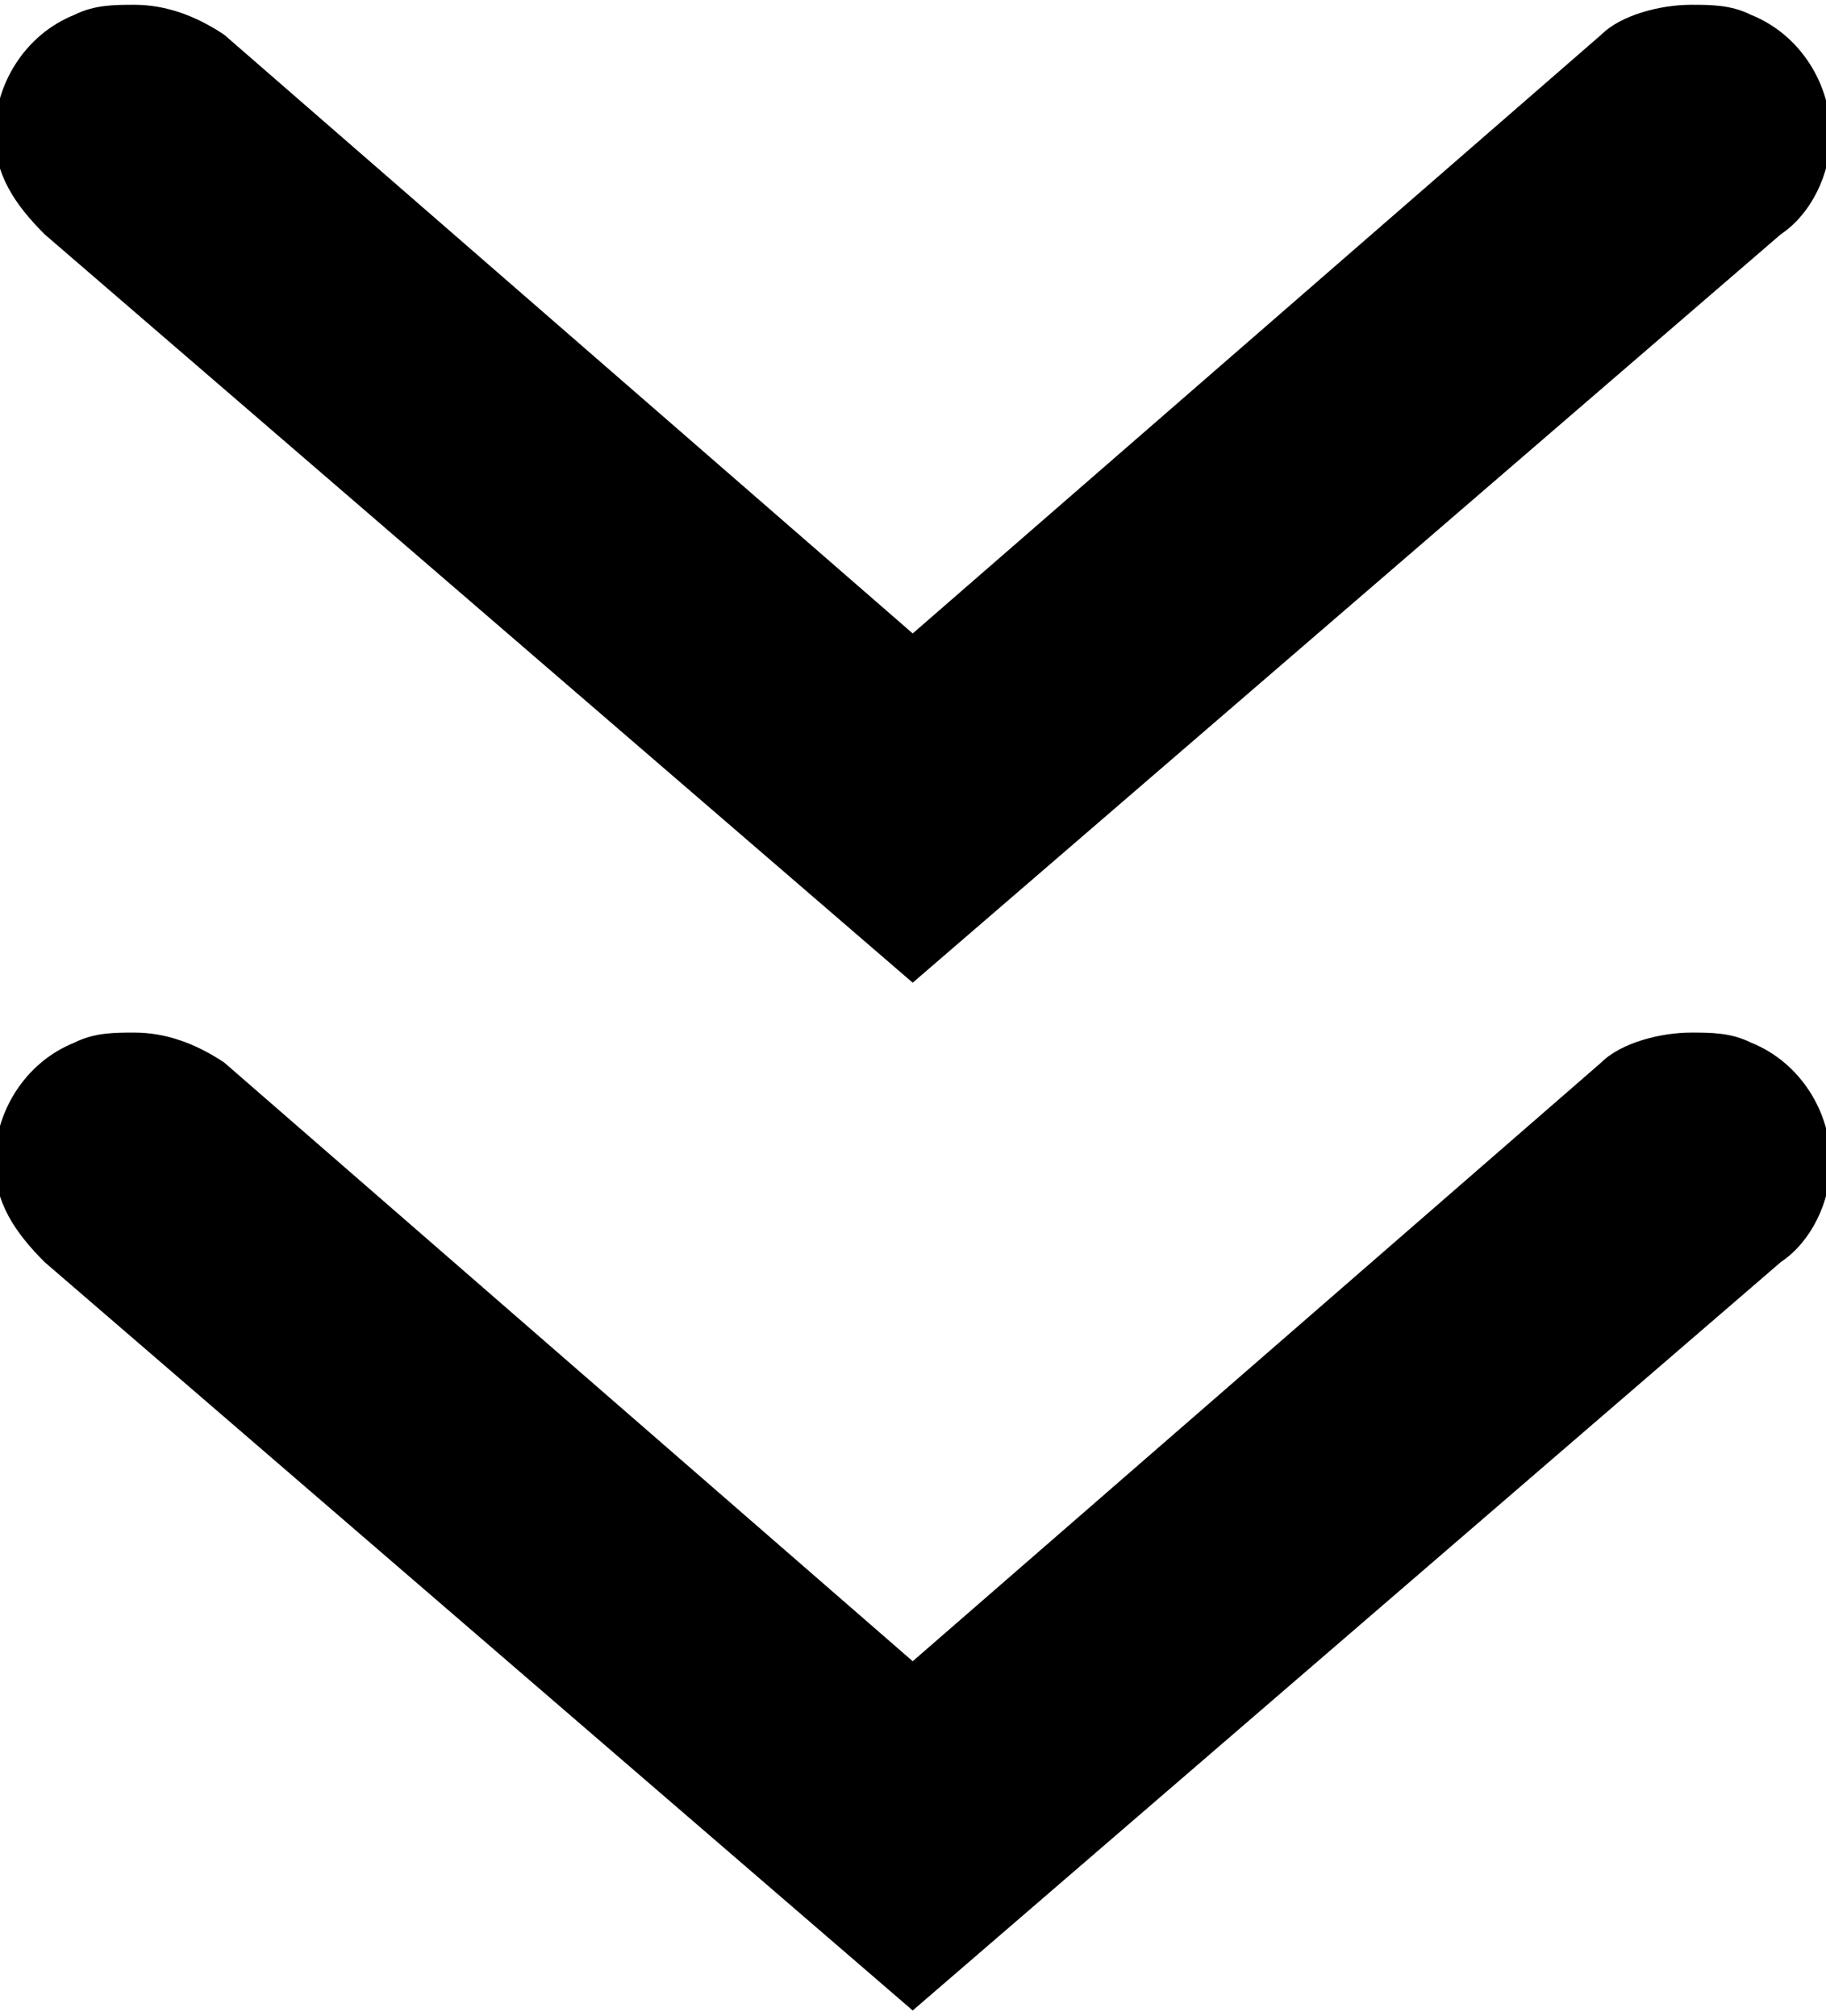
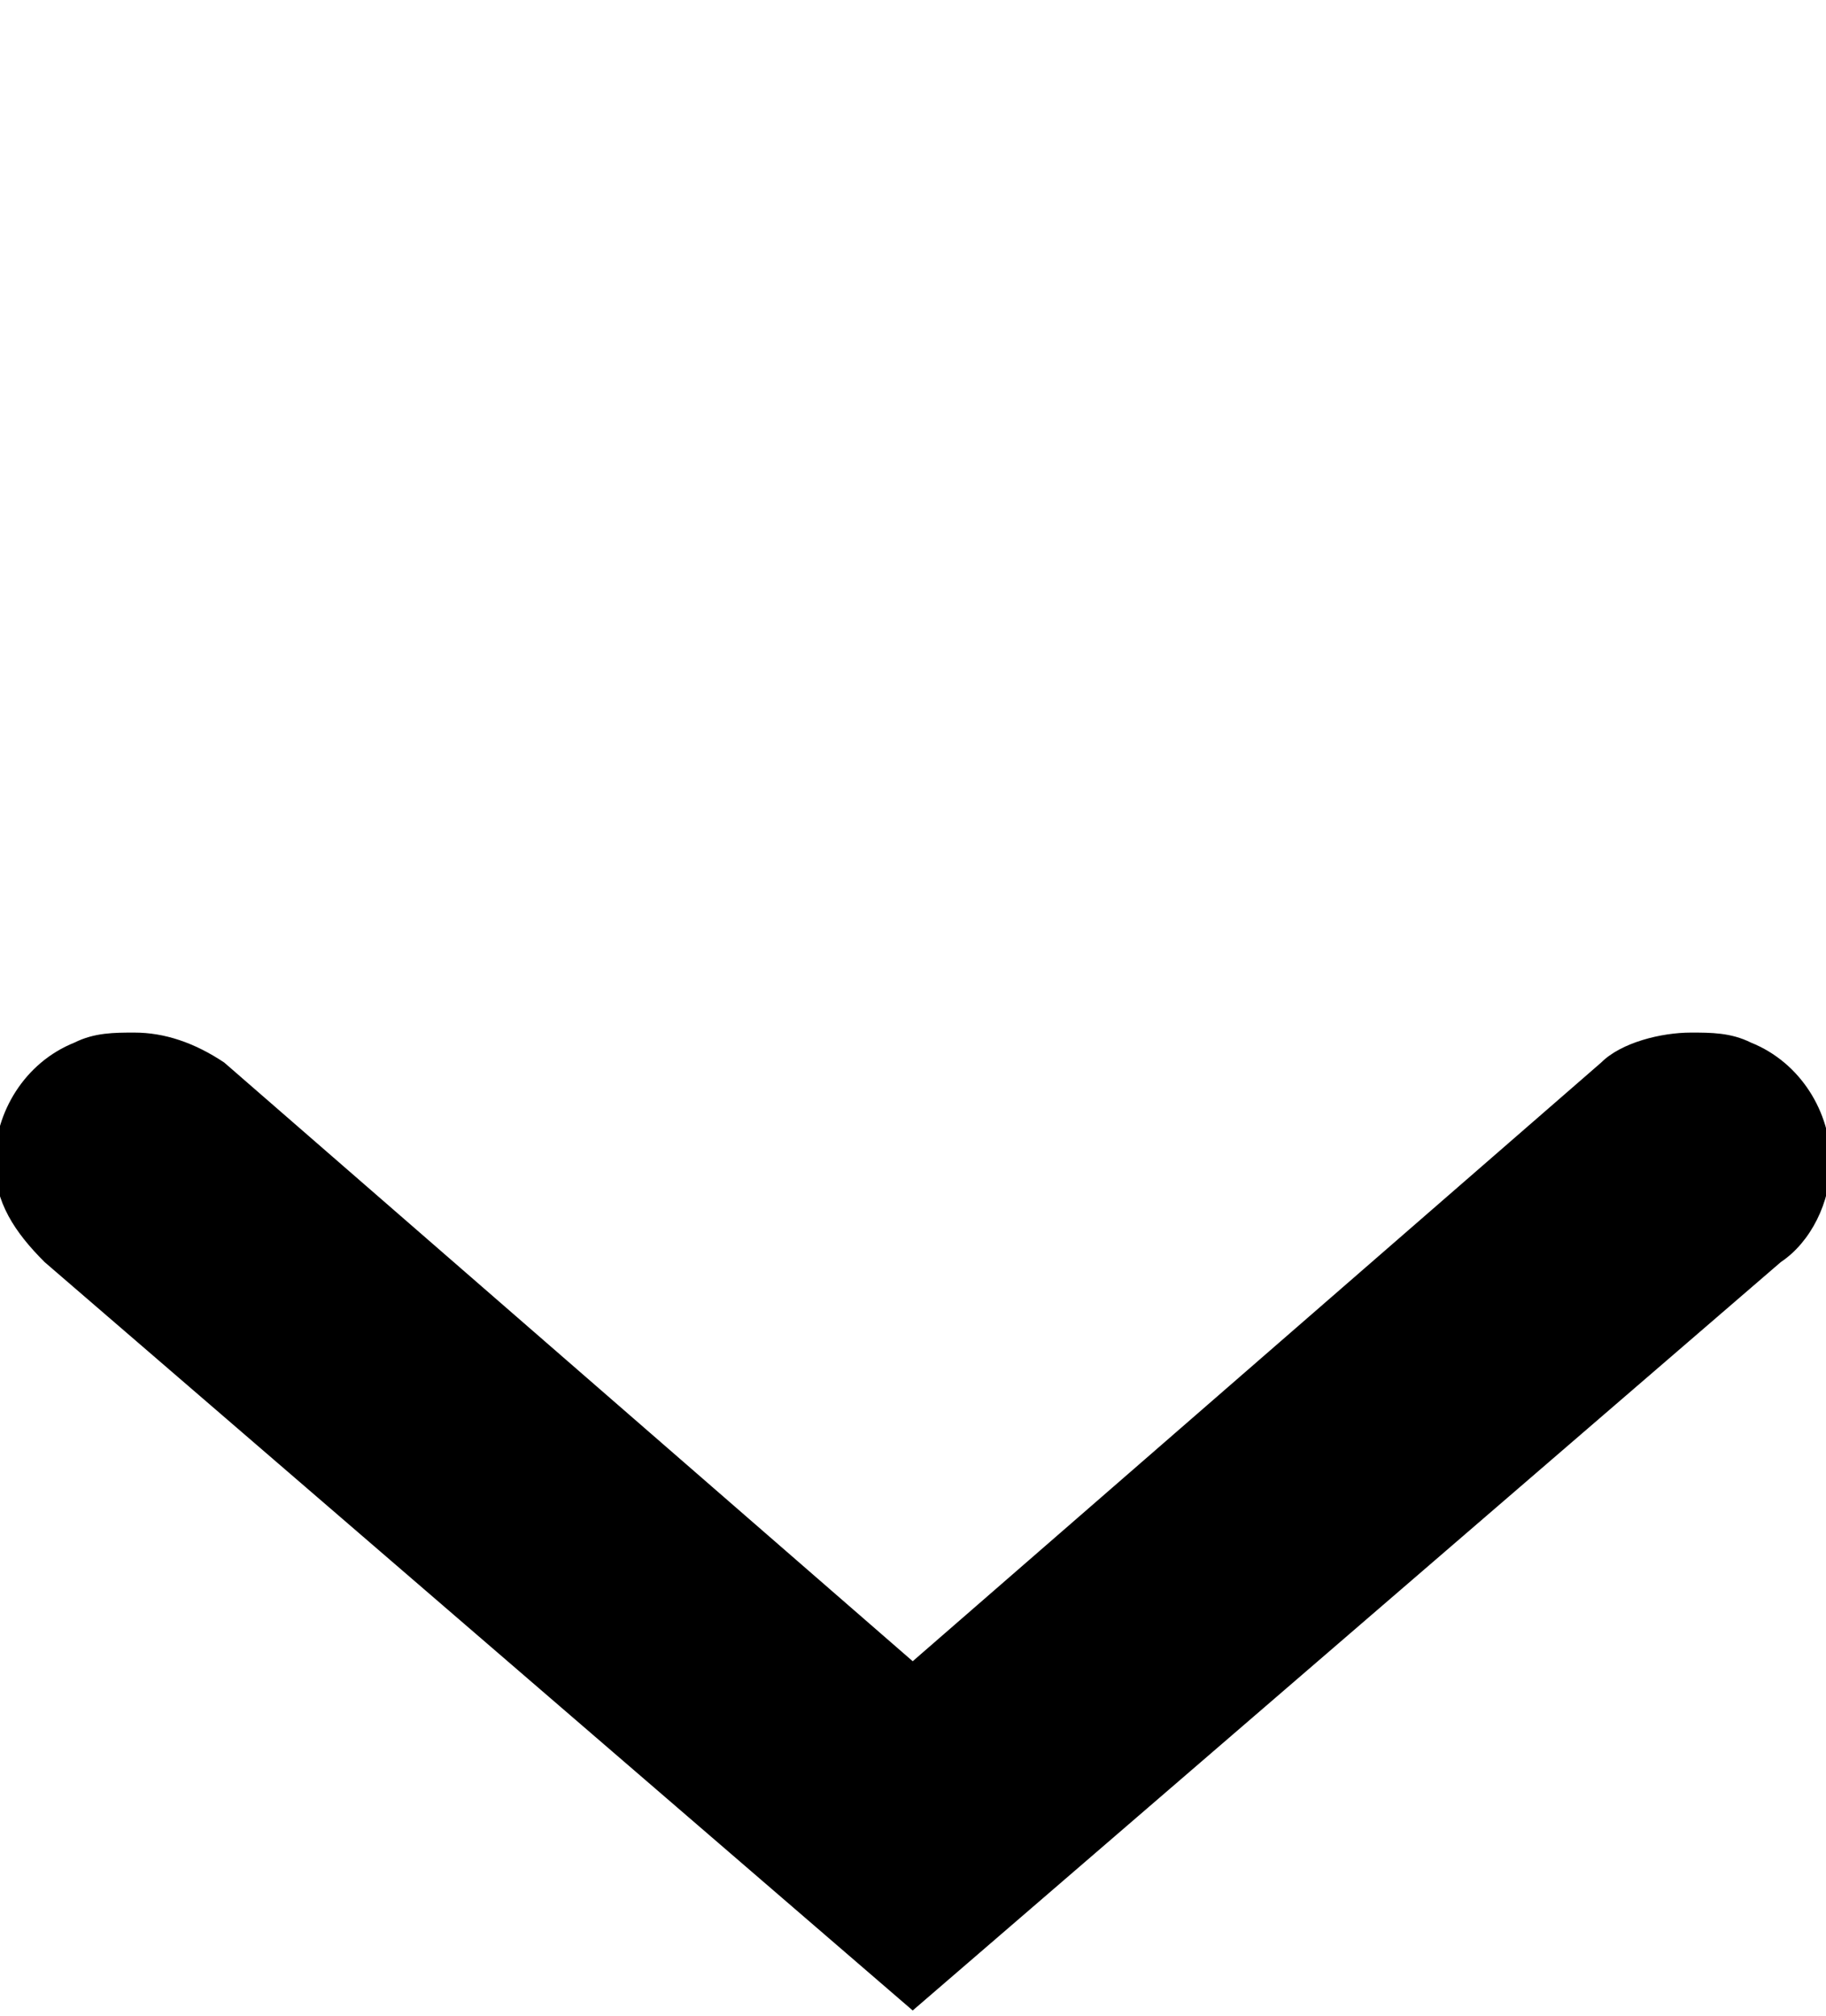
<svg xmlns="http://www.w3.org/2000/svg" x="0px" y="0px" viewBox="0 0 18.3 20.2" style="enable-background:new 0 0 18.3 20.2;" xml:space="preserve">
  <g transform="translate(-181.853 -6829.052)">
-     <path d="M198.8,6829.1c0.2,0,0.4,0,0.6,0.1c0.5,0.2,0.8,0.7,0.8,1.2c0,0.4-0.2,0.8-0.5,1l-8.7,7.5l-8.7-7.5  c-0.3-0.3-0.5-0.6-0.5-1c0-0.5,0.3-1,0.8-1.2c0.2-0.1,0.4-0.1,0.6-0.1c0.3,0,0.6,0.1,0.9,0.3l6.9,6l6.9-6  C198.1,6829.2,198.5,6829.1,198.8,6829.1z" />
    <path d="M198.8,6839.4c0.2,0,0.4,0,0.6,0.1c0.5,0.2,0.8,0.7,0.8,1.2c0,0.4-0.2,0.8-0.5,1l-8.7,7.5l-8.7-7.5  c-0.3-0.3-0.5-0.6-0.5-1c0-0.5,0.3-1,0.8-1.2c0.2-0.1,0.4-0.1,0.6-0.1c0.3,0,0.6,0.1,0.9,0.3l6.9,6l6.9-6  C198.1,6839.5,198.5,6839.4,198.8,6839.4z" />
  </g>
</svg>